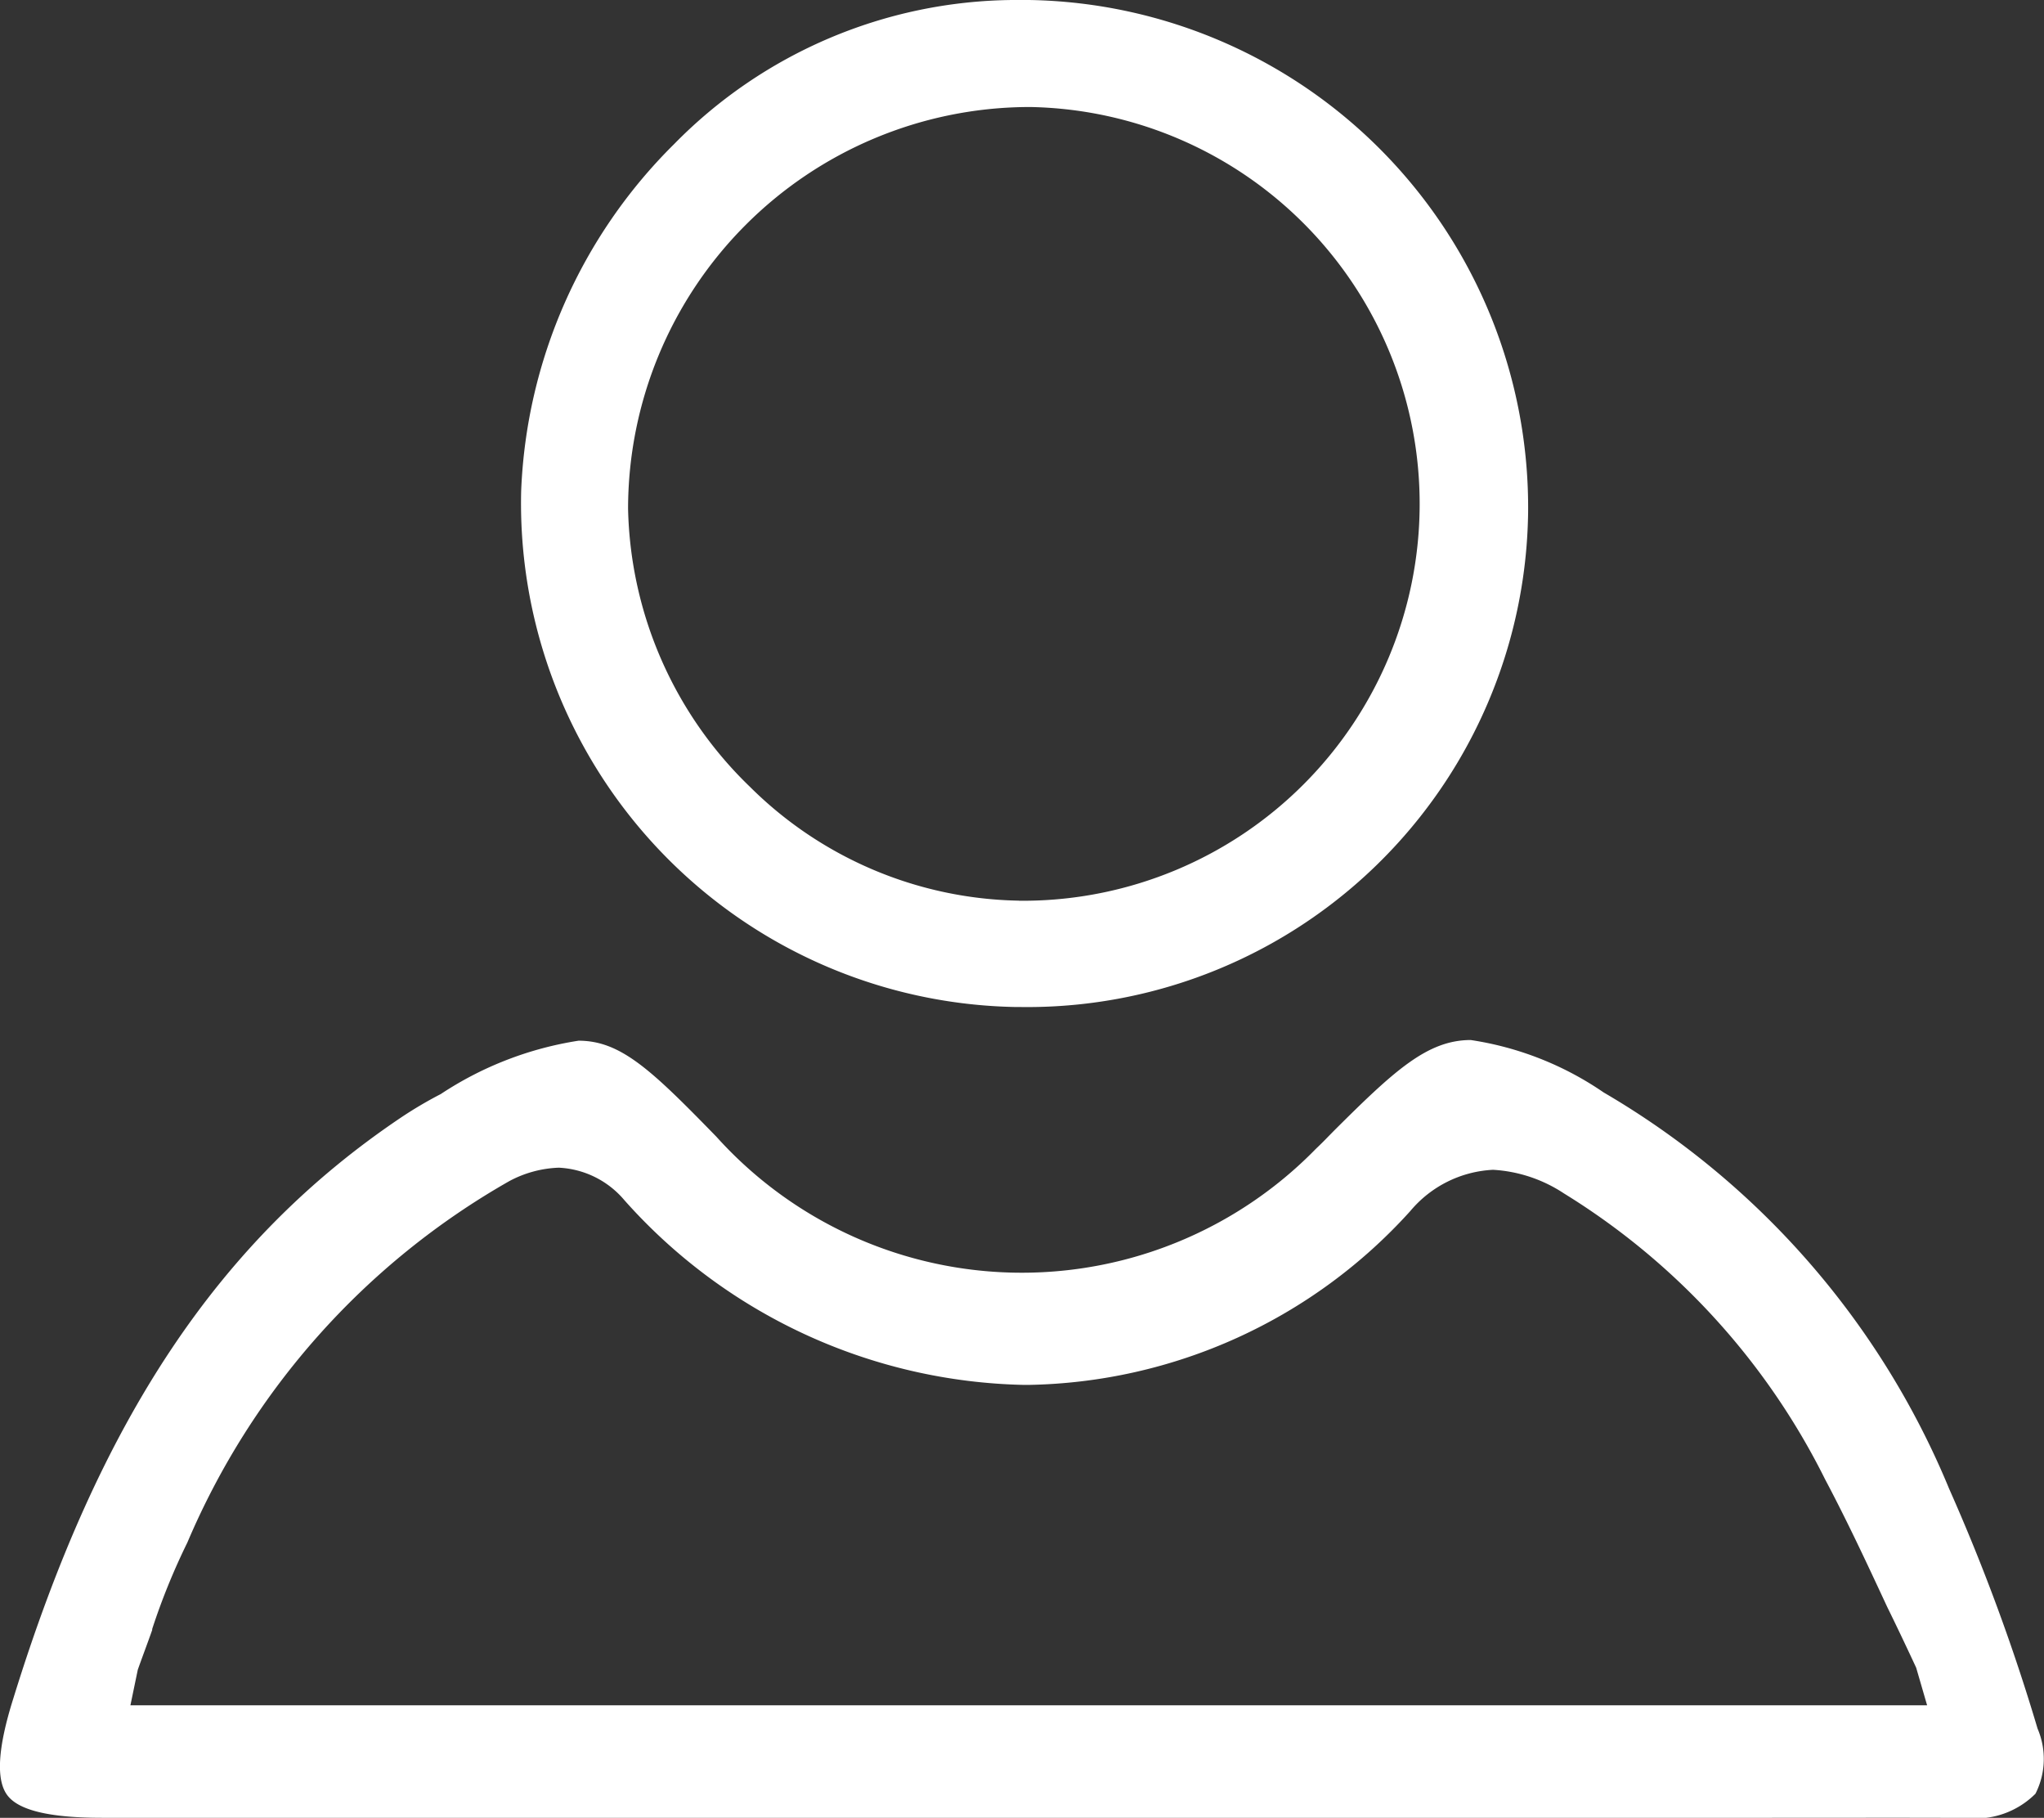
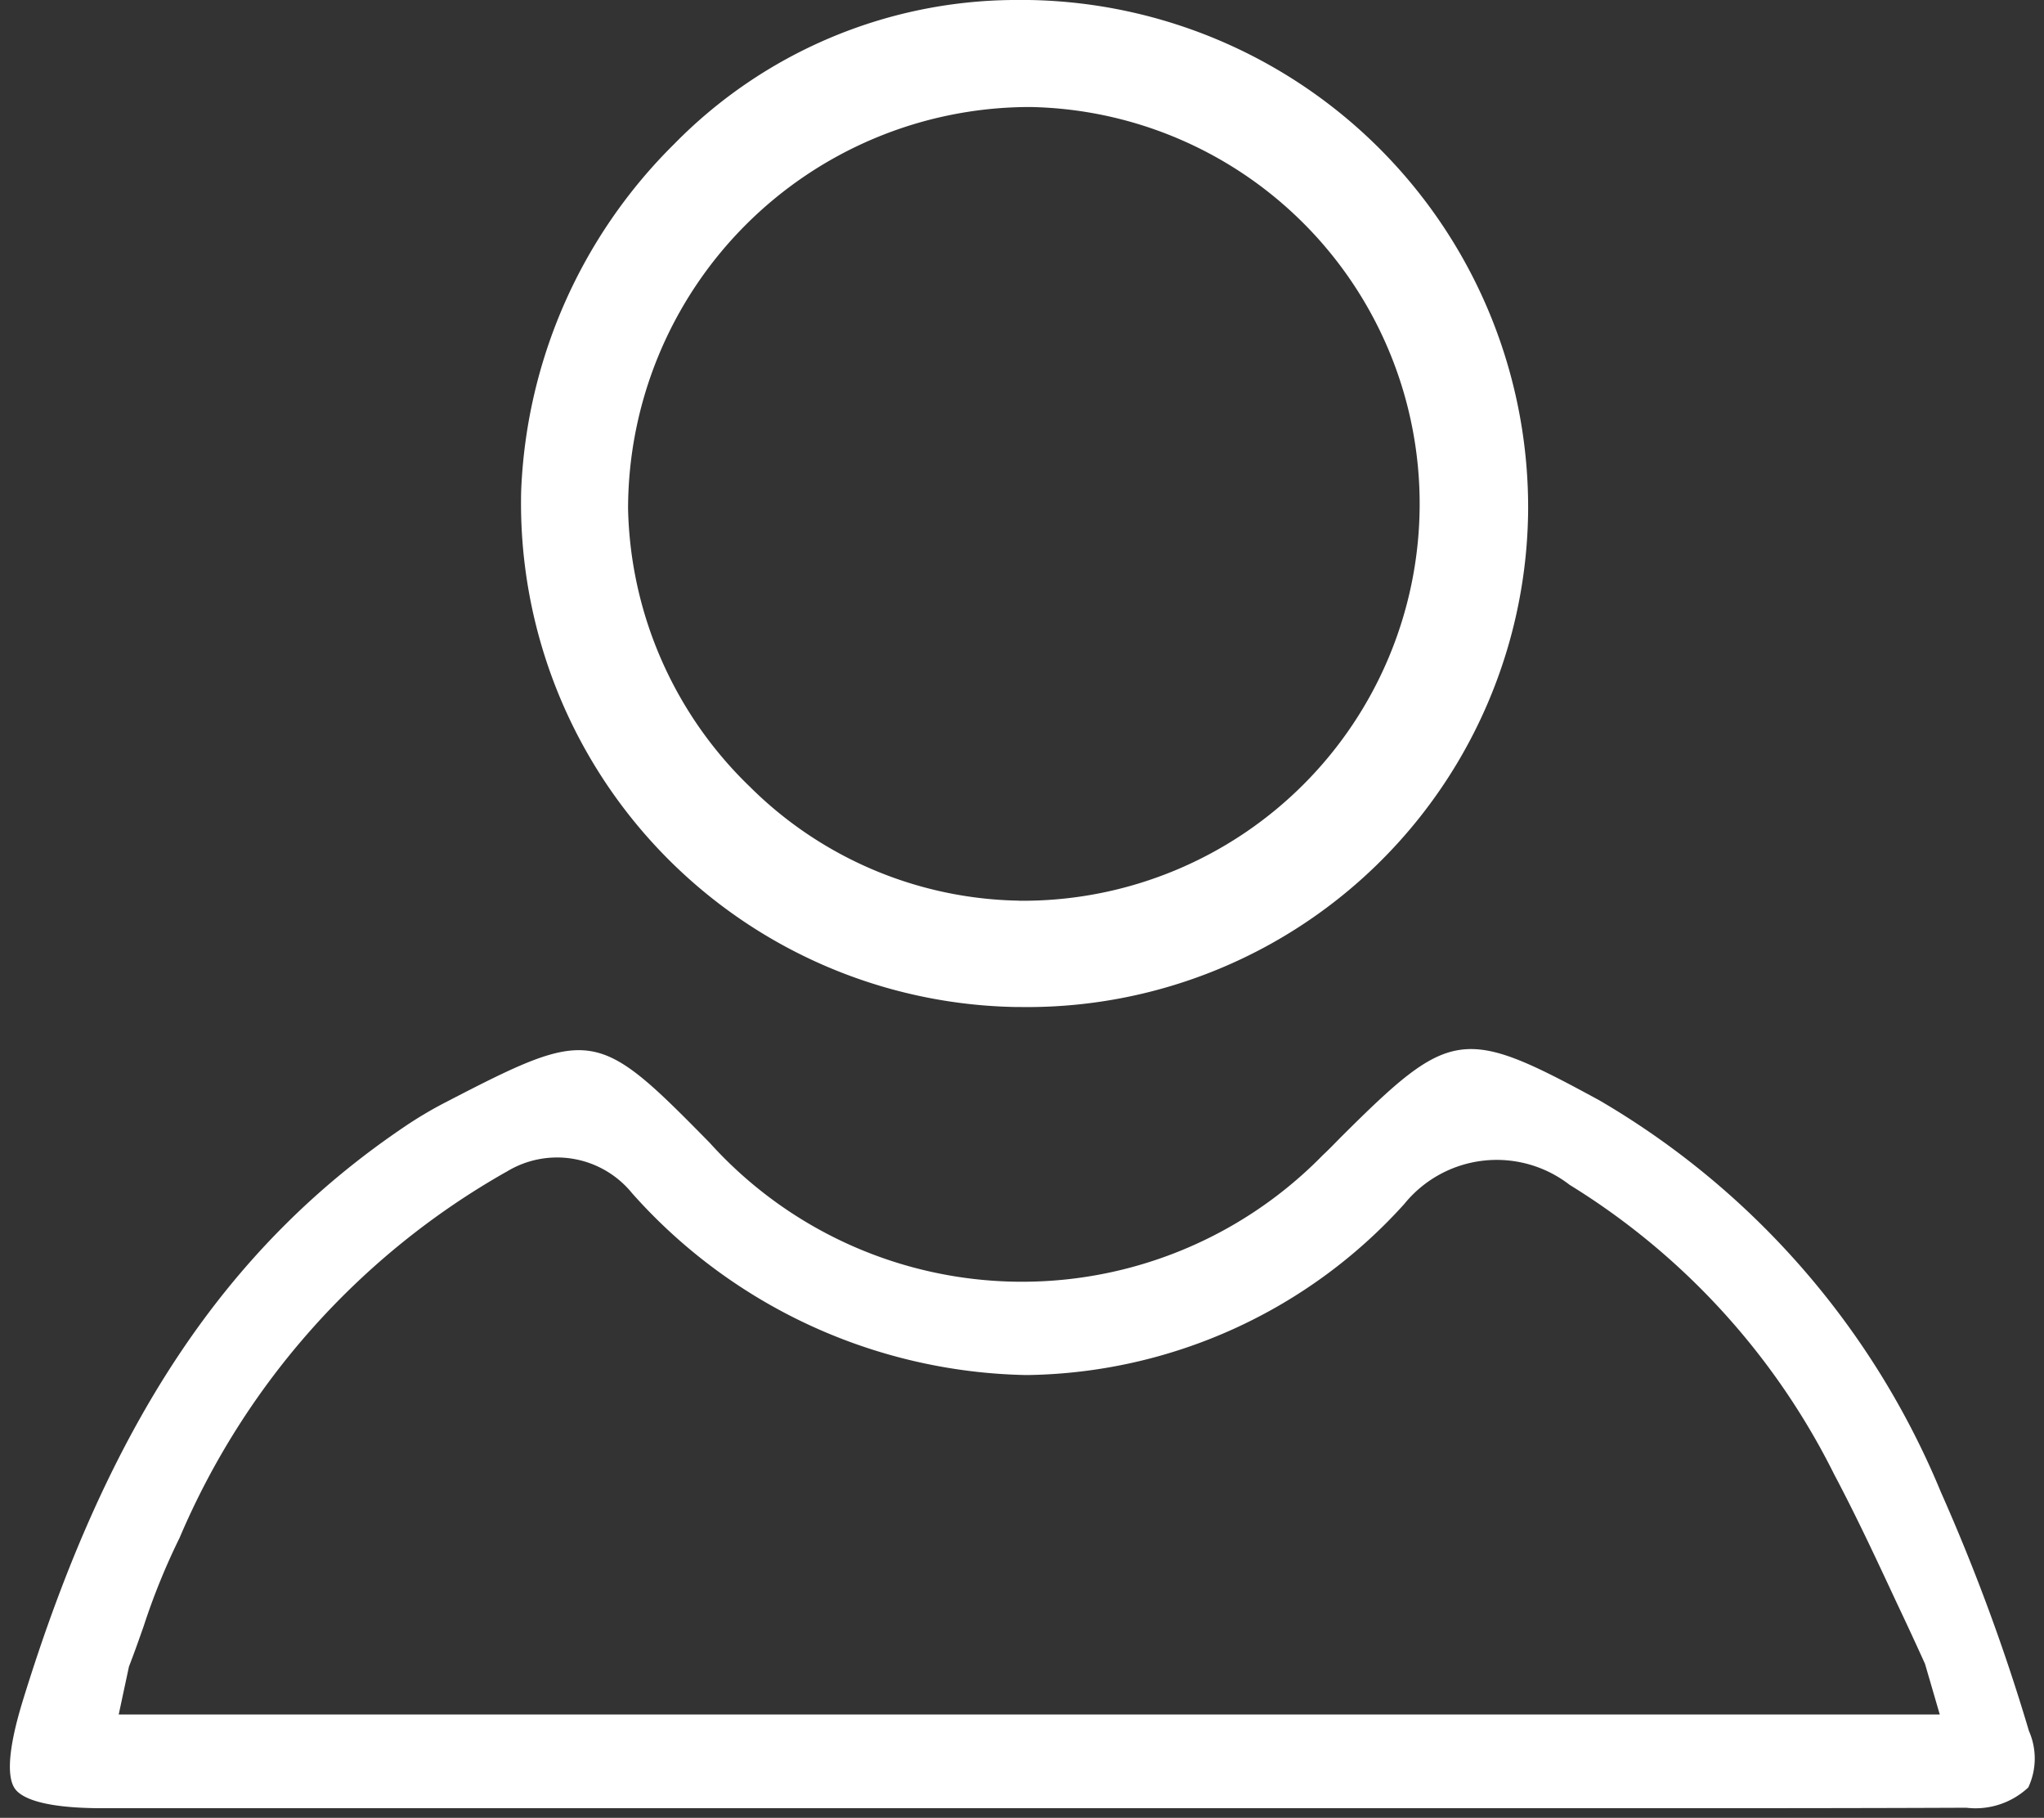
<svg xmlns="http://www.w3.org/2000/svg" width="21.3" height="18.938" viewBox="0 0 21.3 18.938">
  <rect x="0" y="0" width="21.3" height="18.938" fill="#333333" stroke="none" />
  <g transform="translate(-459.063 -173.178)">
    <path d="M459.3,263.329c-.184.6-.145.829-.079.918s.277.2.91.2h15.946c1.139,0,2.318,0,3.476-.005a.806.806,0,0,0,.646-.211.71.71,0,0,0,.007-.589,20.512,20.512,0,0,0-.917-2.487,8.47,8.47,0,0,0-3.56-4.083c-1.422-.774-1.548-.756-2.692.383l-.059.06c-.043.044-.087.088-.132.13a4.383,4.383,0,0,1-6.387-.13c-1.179-1.2-1.231-1.21-2.755-.421a4.176,4.176,0,0,0-.408.241C461.42,258.595,460.188,260.444,459.3,263.329Zm5.037-5.51a1.007,1.007,0,0,1,1.312.22,5.634,5.634,0,0,0,4.095,1.895h.04a5.388,5.388,0,0,0,3.912-1.781,1.24,1.24,0,0,1,1.724-.2,7.429,7.429,0,0,1,2.757,3.017c.228.43.431.865.646,1.326.1.211.2.426.3.647l.154.528H460.3l.107-.5c.056-.144.106-.286.155-.426a6.968,6.968,0,0,1,.372-.914A7.955,7.955,0,0,1,464.334,257.82Z" transform="translate(0 -72.431)" fill="#fff" />
-     <path d="M477.474,264.547H460.128c-.549,0-.873-.078-.99-.237s-.1-.488.064-1.007c.9-2.909,2.143-4.774,4.036-6.049a4.28,4.28,0,0,1,.418-.247,3.6,3.6,0,0,1,1.436-.556c.44,0,.759.305,1.436,1a4.283,4.283,0,0,0,6.247.127c.042-.04.084-.081.129-.128l.059-.06c.625-.622.972-.946,1.426-.946a3.316,3.316,0,0,1,1.385.546,8.566,8.566,0,0,1,3.6,4.128,20.611,20.611,0,0,1,.922,2.5.8.8,0,0,1-.022.678.881.881,0,0,1-.726.252C478.939,264.545,478.28,264.547,477.474,264.547Zm-2.843-.2h2.843c.8,0,1.464,0,2.074-.007a.734.734,0,0,0,.566-.169.6.6,0,0,0-.007-.5,20.436,20.436,0,0,0-.912-2.475,8.375,8.375,0,0,0-3.517-4.037,3.234,3.234,0,0,0-1.289-.522c-.357,0-.651.257-1.285.888l-.059.059c-.047.047-.089.09-.134.133a4.483,4.483,0,0,1-6.527-.133c-.637-.649-.933-.936-1.293-.936a3.545,3.545,0,0,0-1.344.534,4.084,4.084,0,0,0-.4.235c-1.853,1.247-3.073,3.08-3.956,5.942-.193.626-.121.793-.094.829s.166.155.829.156h14.5Zm4.781-.772H460.175l.137-.637c.054-.14.1-.28.151-.416l0-.008a7.044,7.044,0,0,1,.378-.927,8.041,8.041,0,0,1,3.446-3.854,1.368,1.368,0,0,1,.6-.159,1.138,1.138,0,0,1,.826.4,5.538,5.538,0,0,0,4.024,1.865h.04a5.291,5.291,0,0,0,3.84-1.751,1.4,1.4,0,0,1,1.005-.49,1.68,1.68,0,0,1,.842.275,7.526,7.526,0,0,1,2.794,3.056c.229.431.431.865.645,1.326l.008.017c.1.206.195.418.3.635l.006.015Zm-18.99-.2h18.723l-.114-.392c-.1-.215-.2-.426-.3-.629l-.008-.017c-.213-.458-.415-.89-.641-1.316a7.332,7.332,0,0,0-2.72-2.978,1.494,1.494,0,0,0-.74-.247,1.2,1.2,0,0,0-.862.429,5.484,5.484,0,0,1-3.983,1.812h-.041a5.728,5.728,0,0,1-4.166-1.924.953.953,0,0,0-.684-.339,1.177,1.177,0,0,0-.514.139,7.868,7.868,0,0,0-3.357,3.767,6.884,6.884,0,0,0-.366.9l0,.01c-.047.134-.1.273-.15.414Z" transform="translate(0 -72.431)" fill="#fff" />
    <path d="M500.838,178.3a5.15,5.15,0,1,0,10.3.223,5.187,5.187,0,0,0-5.1-5.24l-.169,0A5.2,5.2,0,0,0,500.838,178.3Zm5.173-4.107h.046a4.235,4.235,0,0,1-.059,8.469h-.066a4.163,4.163,0,0,1-2.873-1.209,4.244,4.244,0,0,1-1.3-2.975A4.289,4.289,0,0,1,506.012,174.192Z" transform="translate(-36.252 0)" fill="#fff" />
    <path d="M505.867,173.178c.057,0,.115,0,.172,0a5.287,5.287,0,0,1,5.2,5.343,5.22,5.22,0,0,1-5.3,5.148h-.042a5.249,5.249,0,0,1-5.151-5.378,5.382,5.382,0,0,1,1.594-3.612A5,5,0,0,1,505.867,173.178Zm.065,10.295a5.07,5.07,0,0,0,3.563-1.4,5.254,5.254,0,0,0,1.54-3.561,5.087,5.087,0,0,0-5-5.136l-.165,0a4.8,4.8,0,0,0-3.393,1.446,5.182,5.182,0,0,0-1.536,3.478,5.049,5.049,0,0,0,4.953,5.17Zm.126-9.381a4.335,4.335,0,0,1-.057,8.669,4.265,4.265,0,0,1-3.011-1.236,4.345,4.345,0,0,1-1.333-3.046,4.389,4.389,0,0,1,4.354-4.387Zm-.125,8.47H506a4.135,4.135,0,0,0,.061-8.269h-.045a4.189,4.189,0,0,0-4.156,4.185,4.144,4.144,0,0,0,1.273,2.9A4.071,4.071,0,0,0,505.932,182.561Z" transform="translate(-36.252 0)" fill="#fff" />
  </g>
</svg>